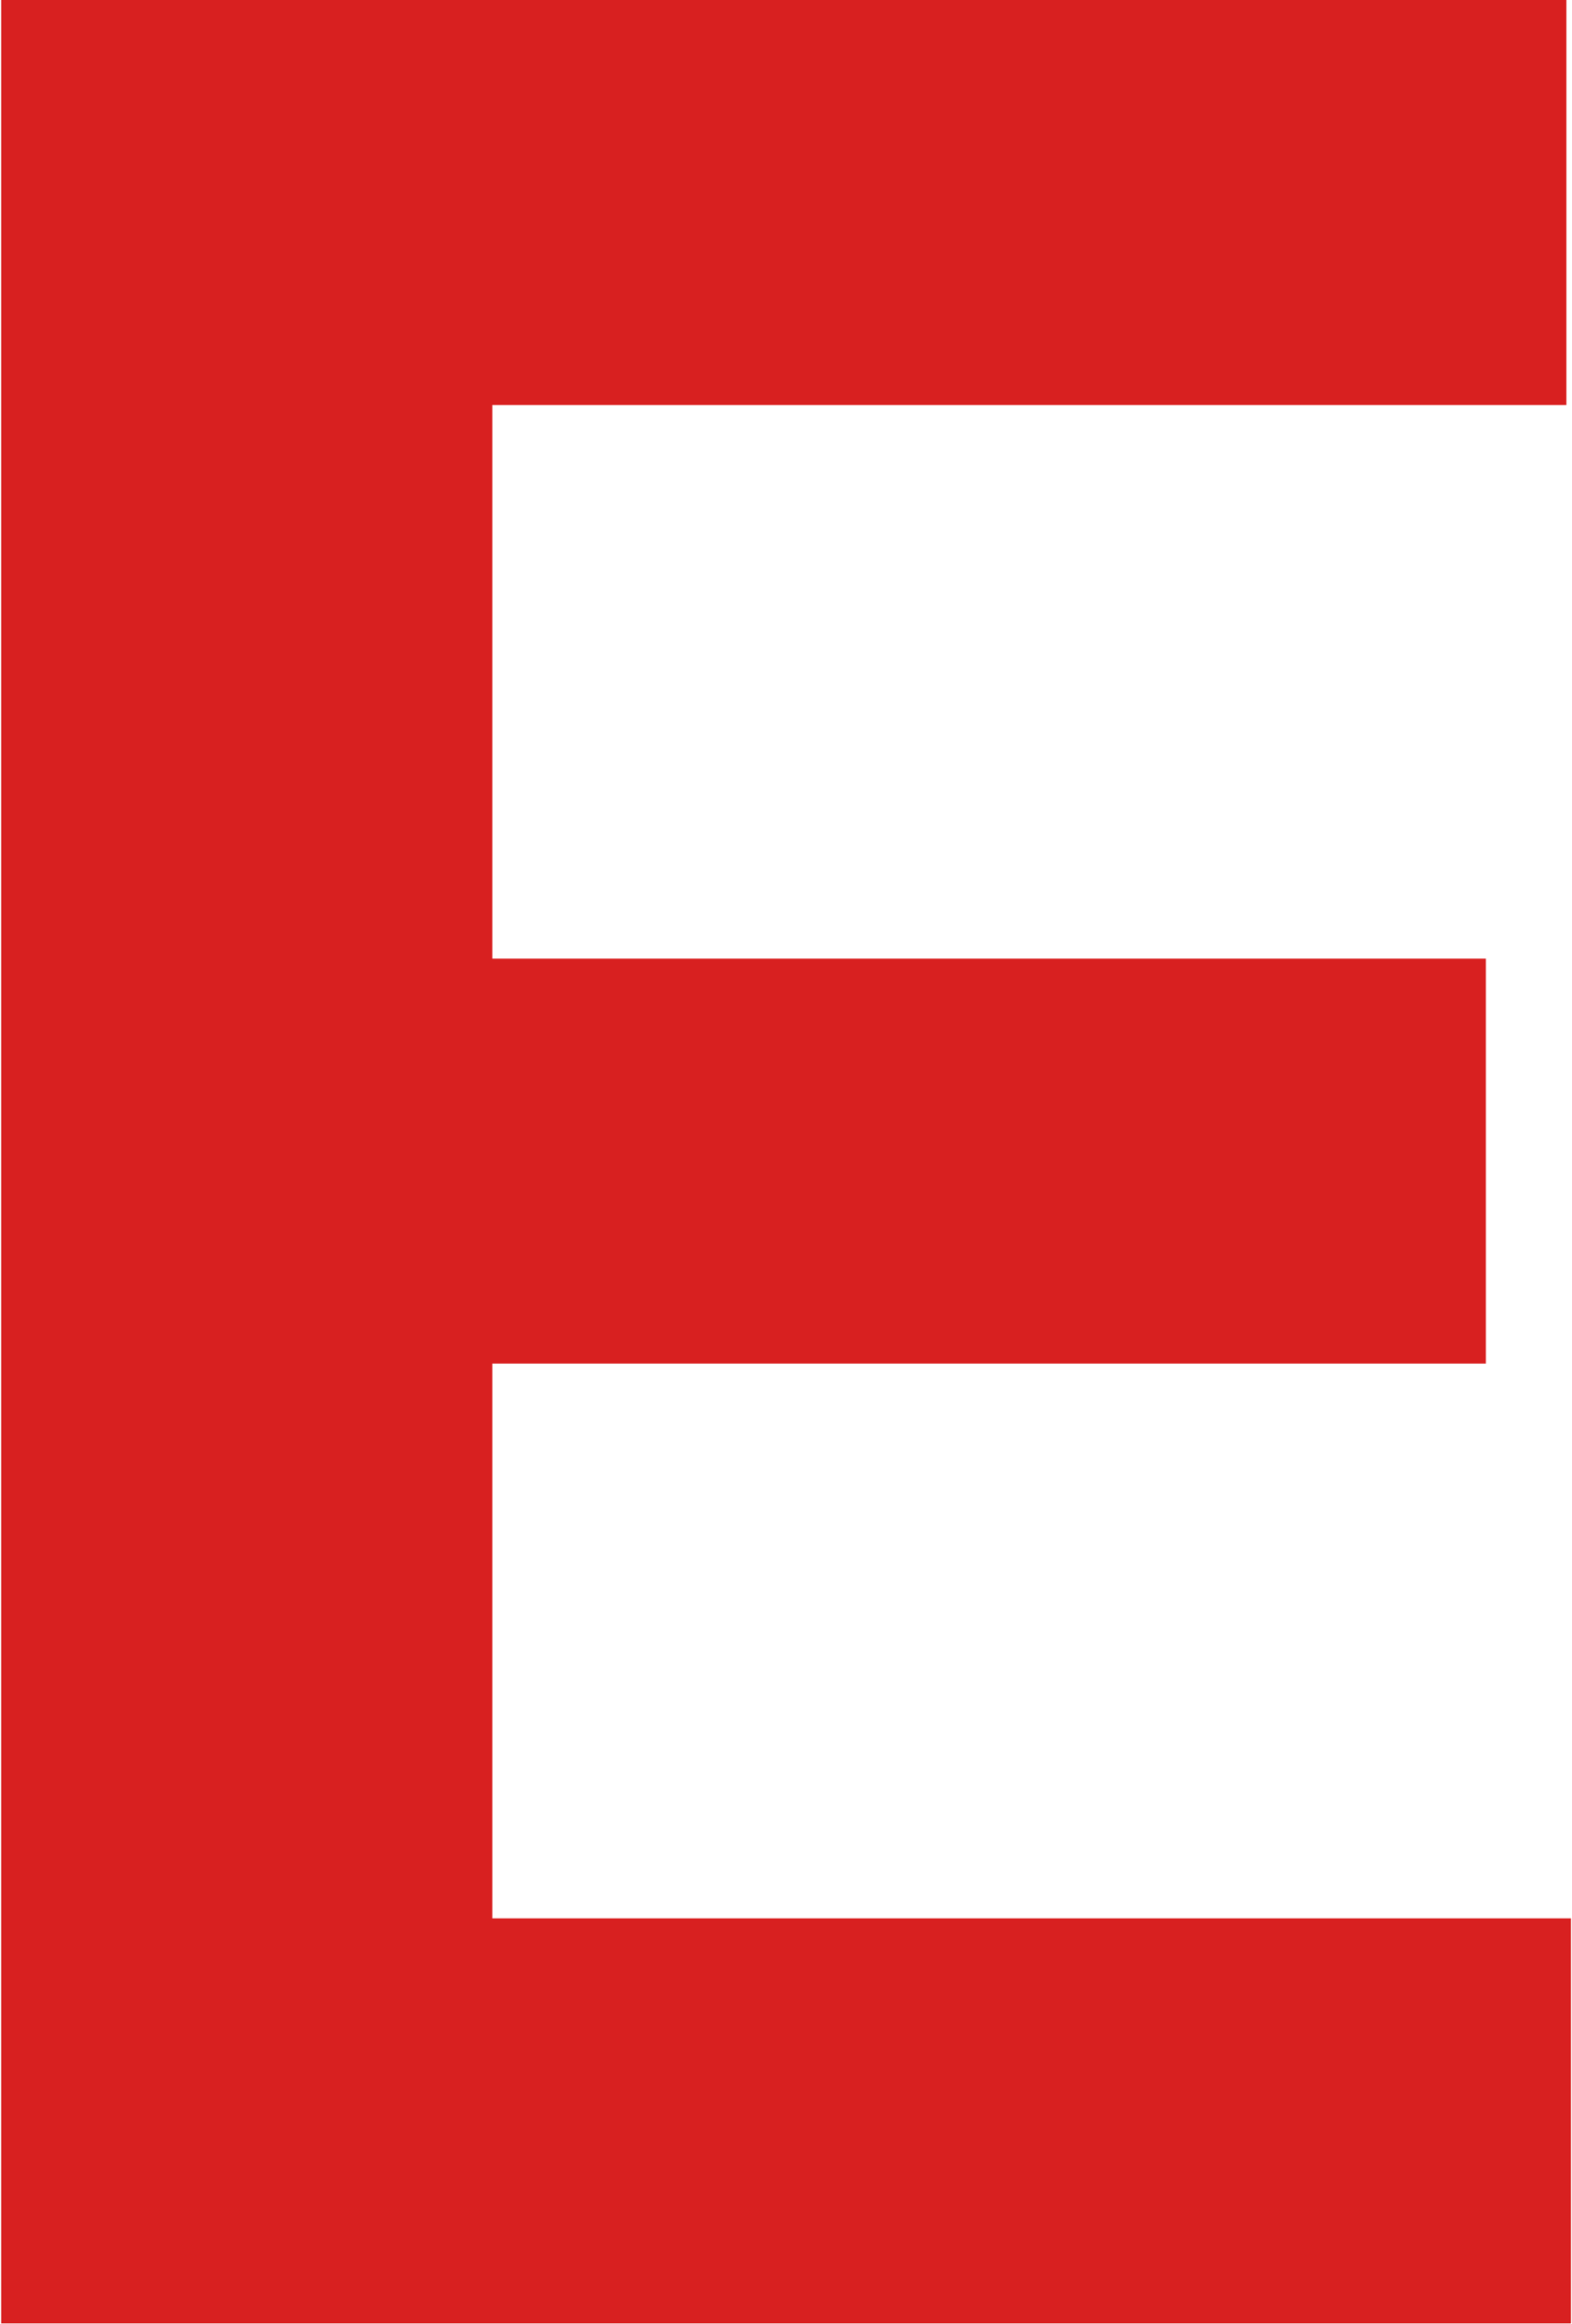
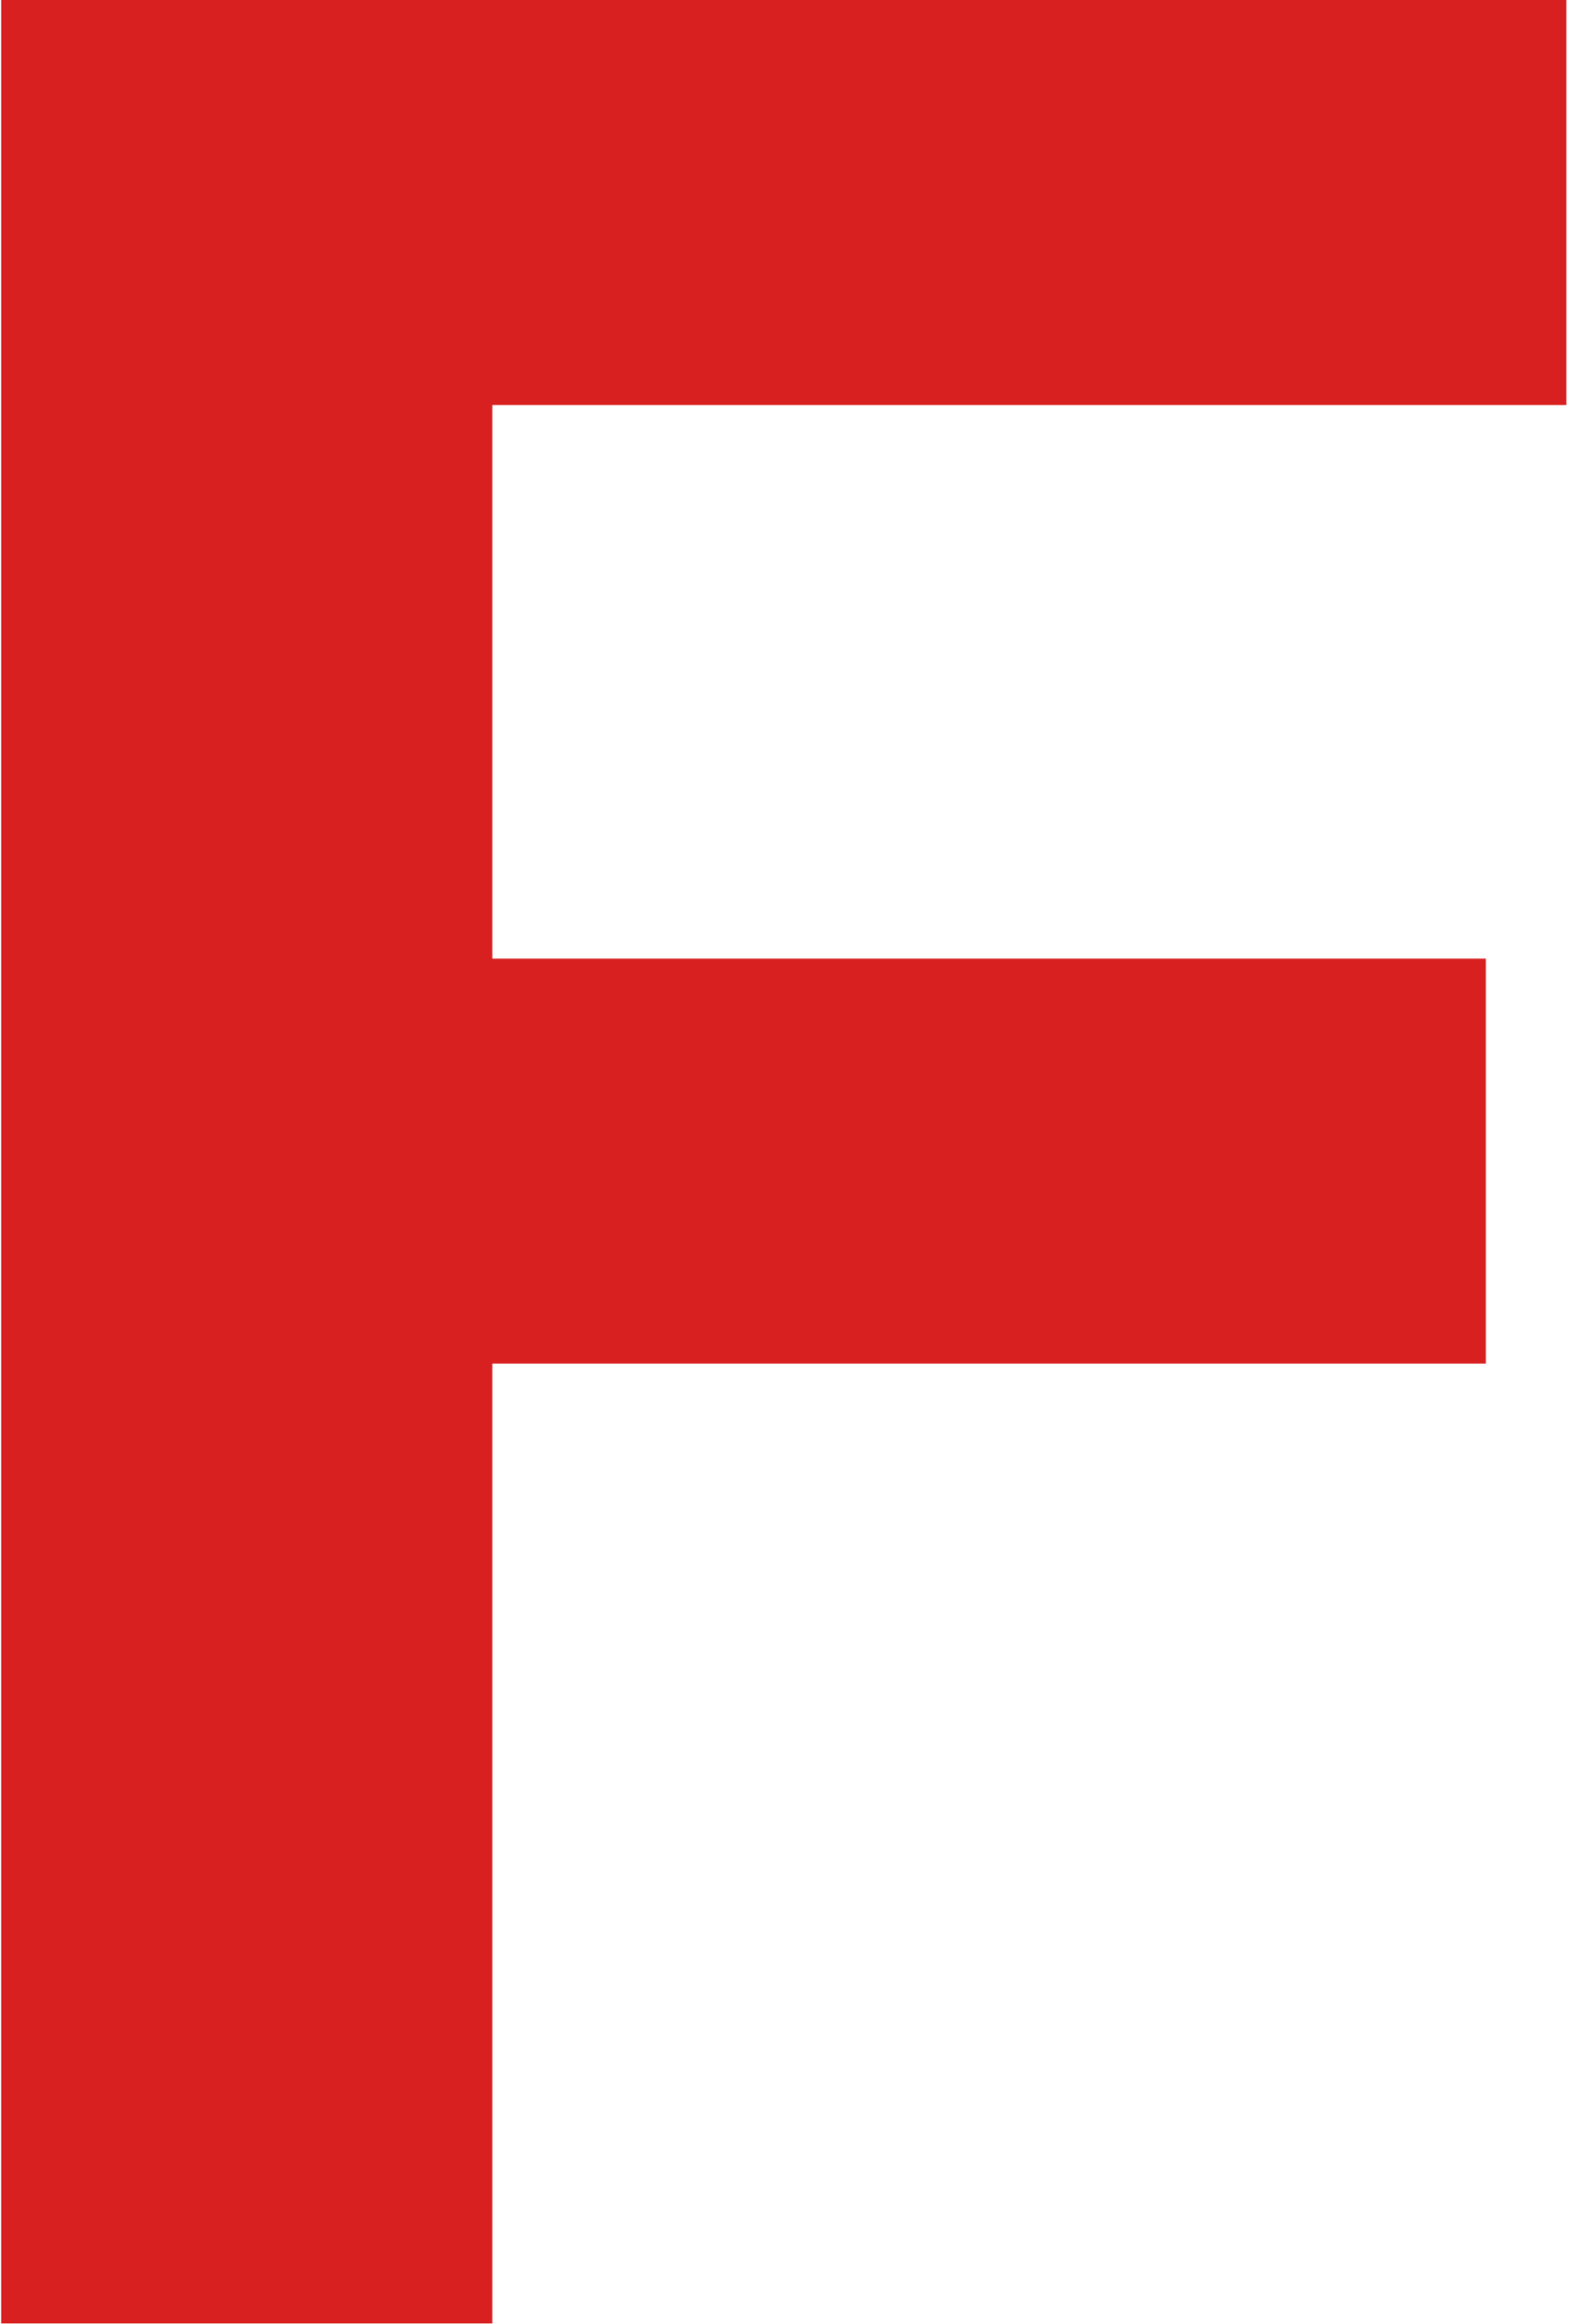
<svg xmlns="http://www.w3.org/2000/svg" width="665" height="983" viewBox="0 0 665 983" fill="none">
-   <path d="M0.518 982.608V0H662.626V171.285H208.266V405.422H628.561V576.706H208.266V811.323H664.545V982.608H0.518Z" fill="#D82020" />
+   <path d="M0.518 982.608V0H662.626V171.285H208.266V405.422H628.561V576.706H208.266V811.323V982.608H0.518Z" fill="#D82020" />
</svg>